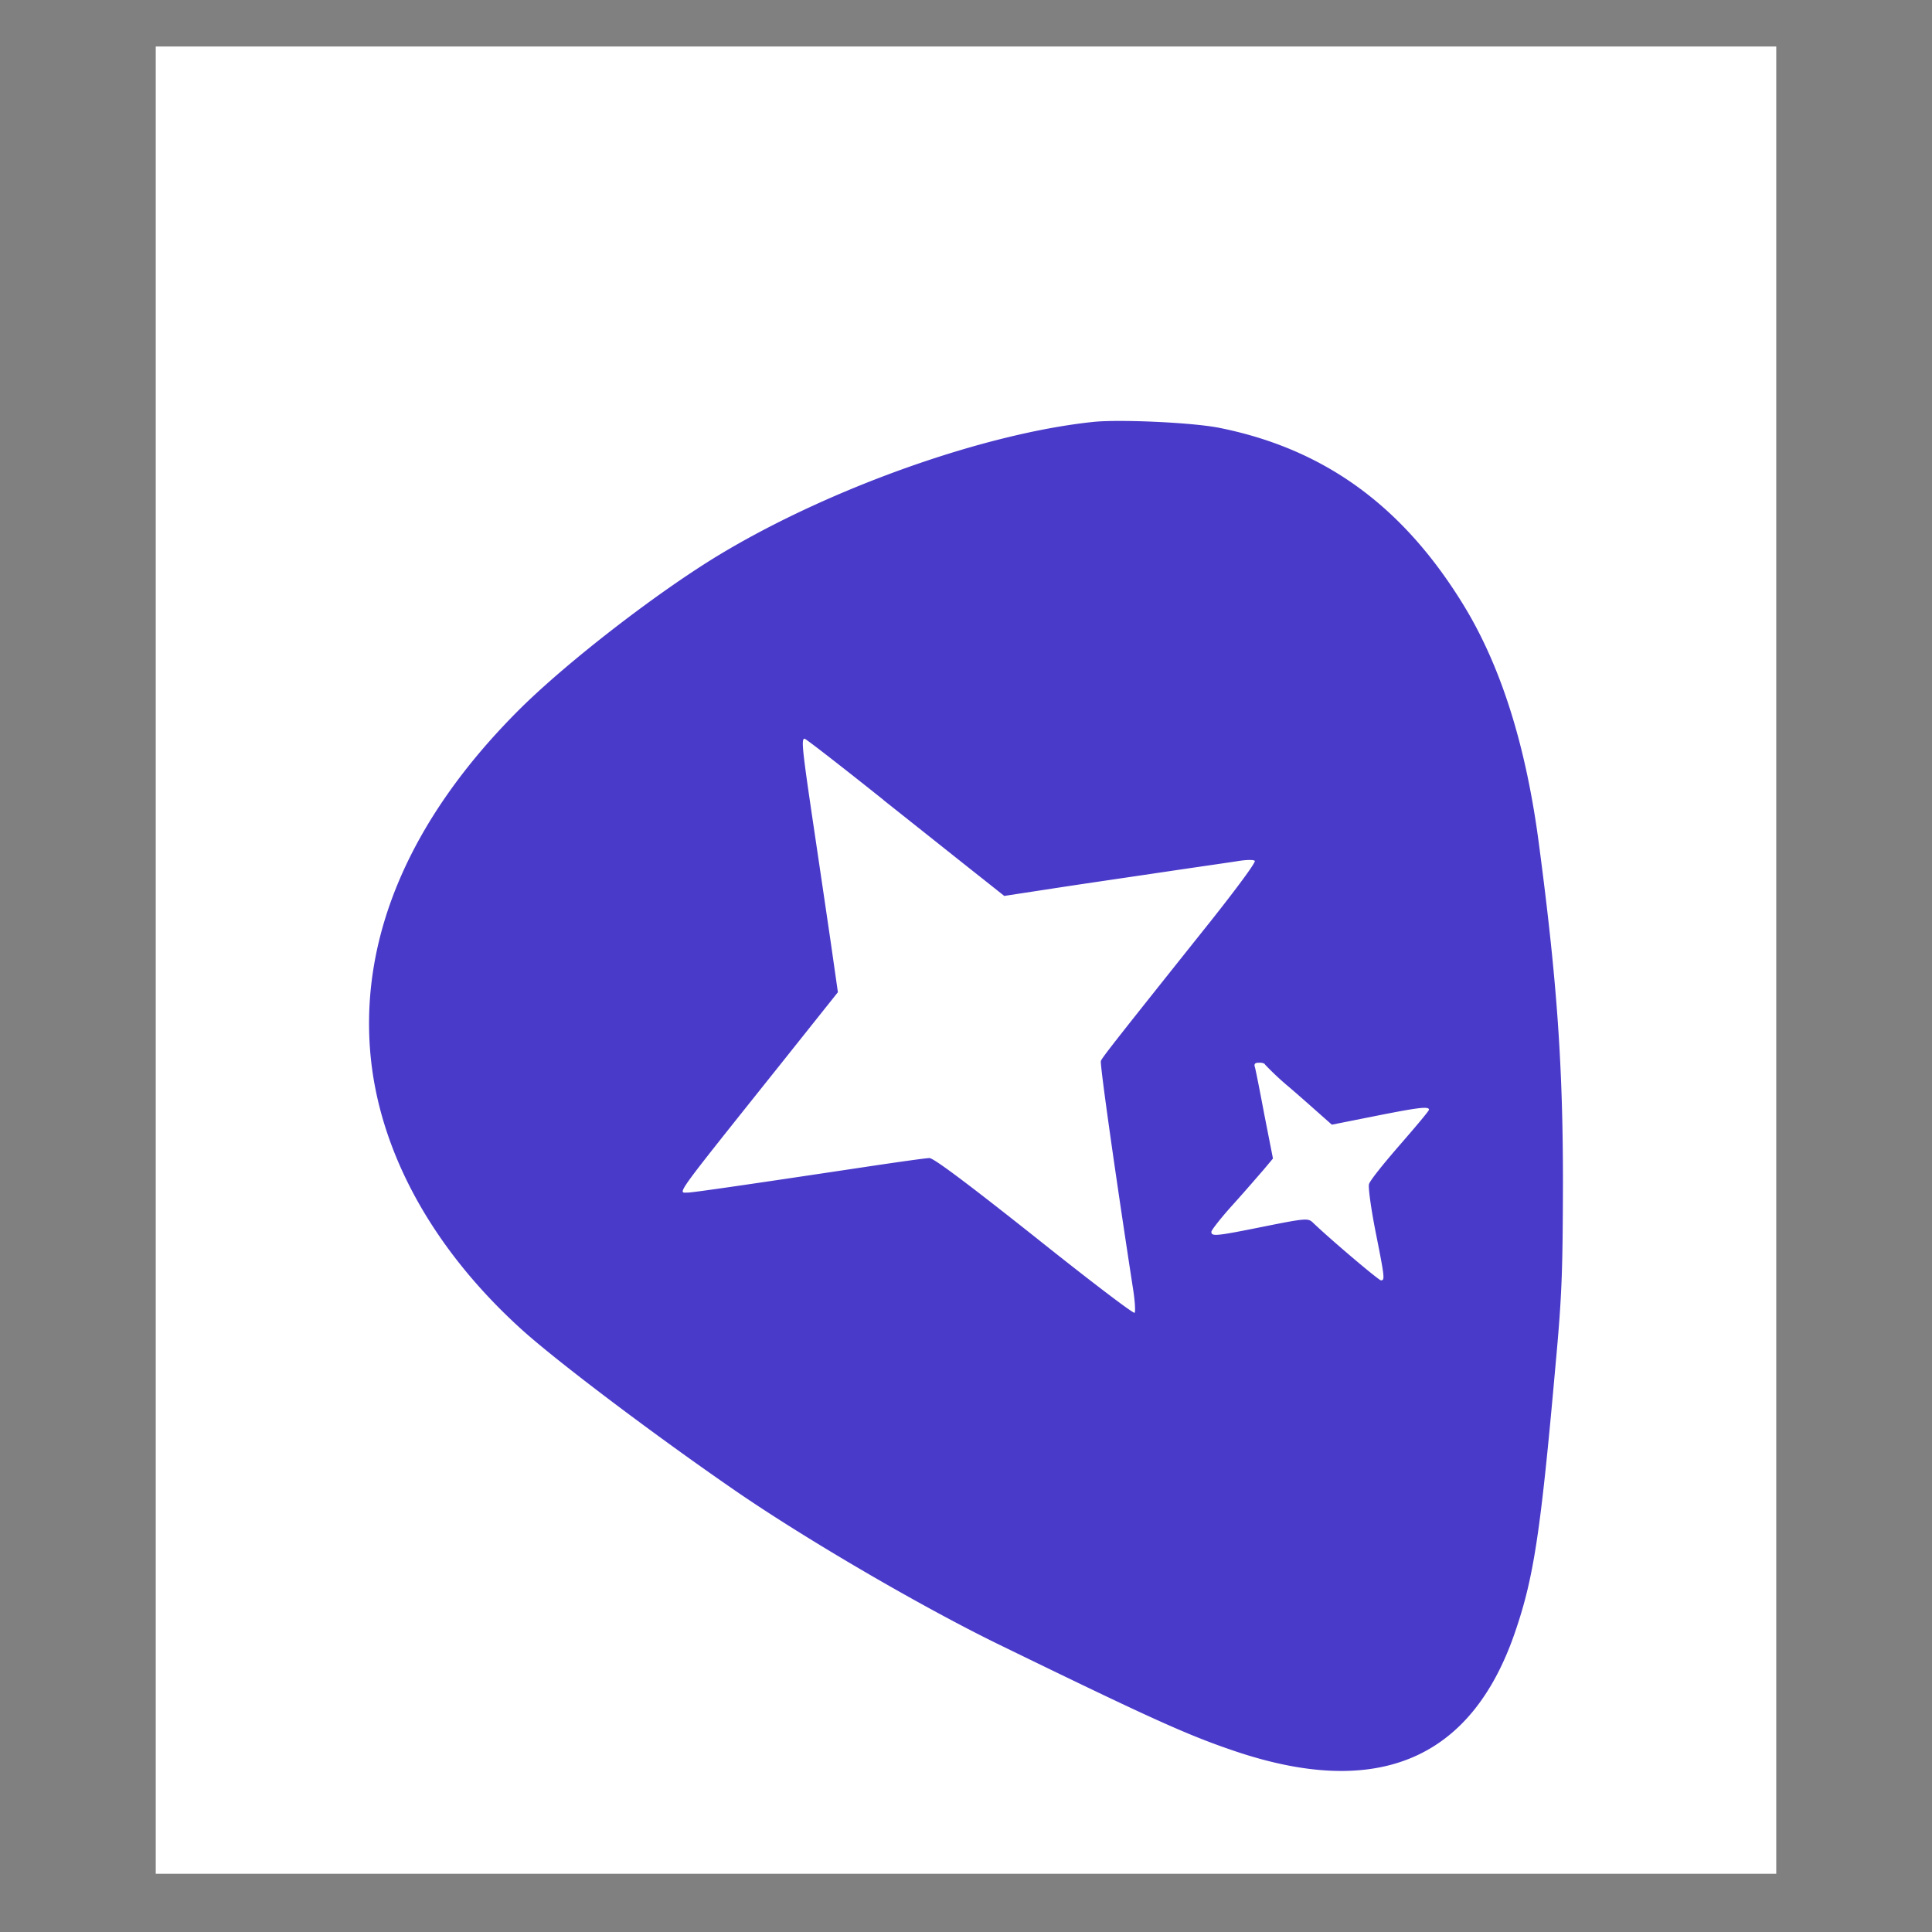
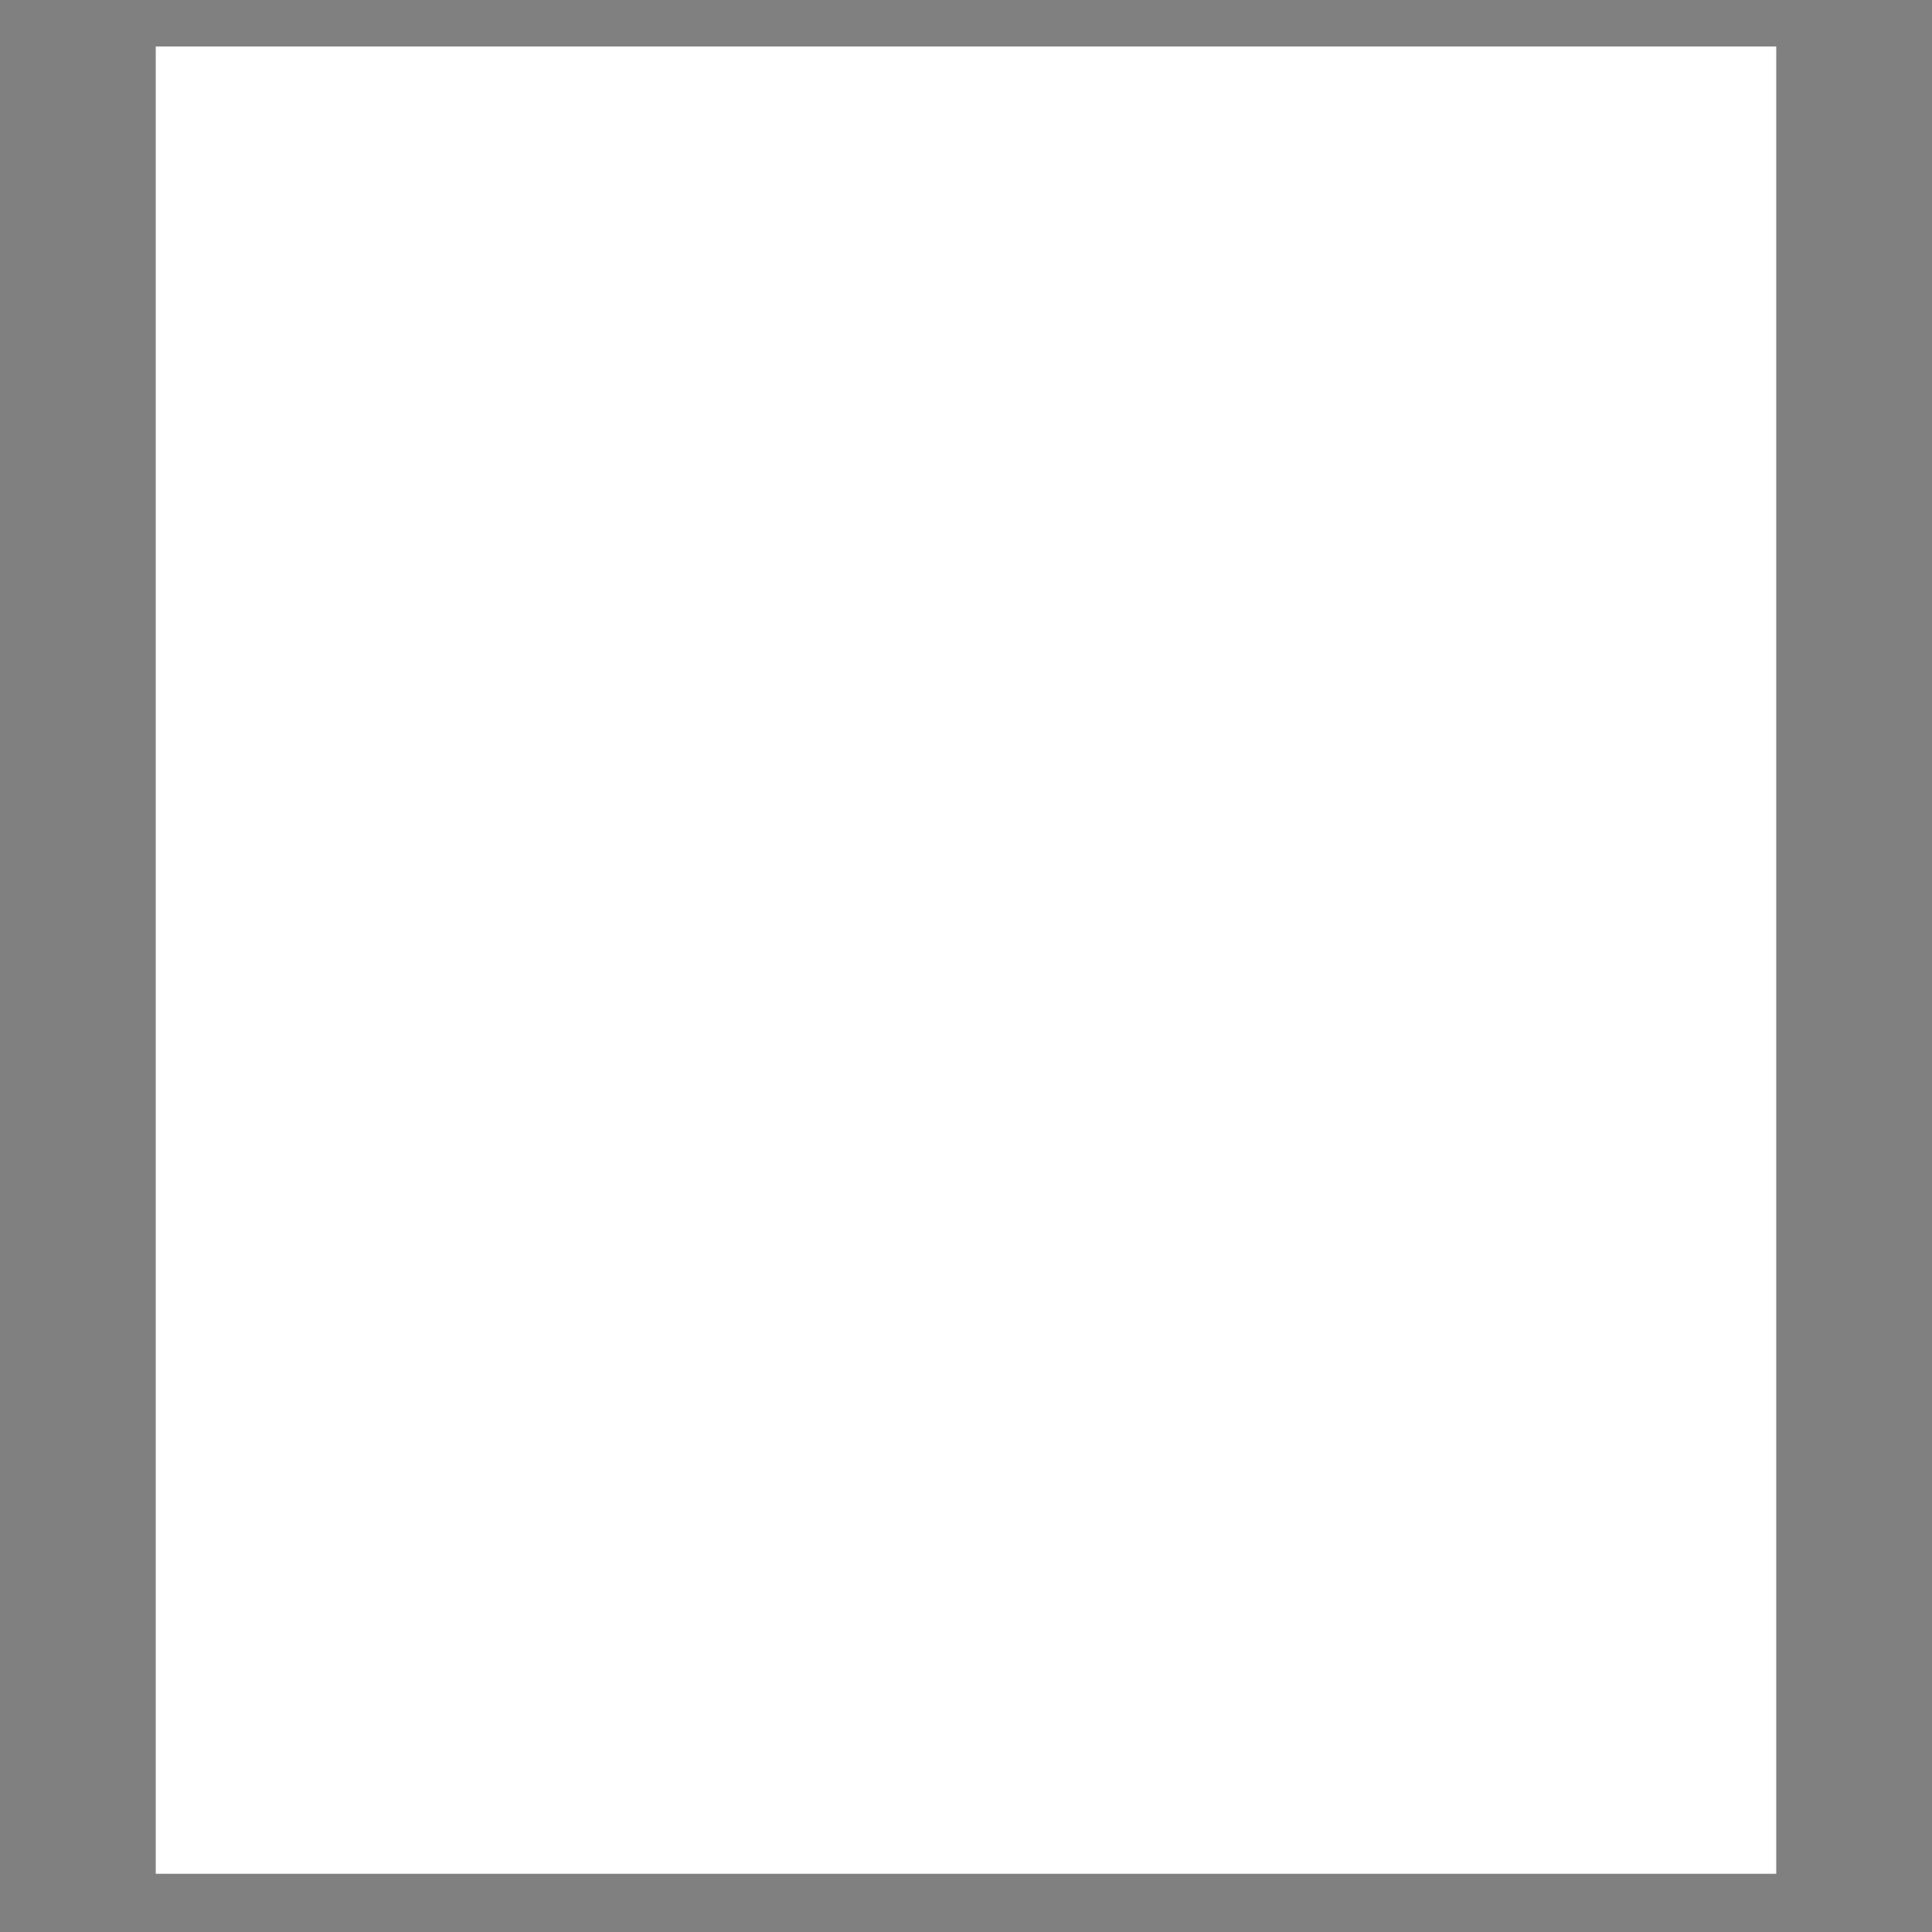
<svg xmlns="http://www.w3.org/2000/svg" viewBox="0 0 595.28 595.28">
  <rect x="0" y="0" width="595.28" height="595.28" fill="#808080" stroke="none" />
  <defs>
    <style>.cls-1{fill:#fff;}.cls-2{fill:#4a3aca;}</style>
  </defs>
  <g id="background">
    <rect class="cls-1" x="47.99" y="14.33" width="499.3" height="563.01" />
  </g>
  <g id="Camada_1" data-name="Camada 1">
-     <path class="cls-2" d="M336.83,130c-33.53,3.52-81.12,20.36-115.3,41-19.31,11.69-47.52,33.53-62.07,48.17-32.87,33-48.4,68.93-45.38,105,2.53,30.17,18.89,60.27,46.45,85.29,10.88,9.89,41.46,32.95,66.32,50.05,21.83,15,57,35.49,80.54,47,47.68,23.22,58.48,28.13,73.6,33.21,43.59,14.55,72.29,2.36,85.7-36.48,5.89-17,8-31,12.59-82.6,2-21.58,2.21-29.1,2.29-56,0-36.15-1.8-62.15-7.36-104.27-4-30.74-11.78-55.2-23.31-74-18.65-30.42-42.69-47.92-74.82-54.47C368.06,130.2,345,129.14,336.83,130Zm-64.6,116.52c13.09,10.38,26.74,21.26,30.5,24.21l6.7,5.32,16.6-2.54c9.08-1.39,24.28-3.6,33.69-5s19.21-2.79,21.67-3.19,4.82-.49,5.23-.08-5.73,8.67-13.57,18.56c-28.95,36.31-33.45,42-33.85,43.1-.33.9,4.16,32.88,9.81,69.59.66,4,.9,7.61.58,8s-14.23-10.22-30.91-23.54c-20.52-16.27-31-24.13-32.3-24.13-1.06,0-10.38,1.32-20.68,2.87-36,5.4-52.26,7.76-53.73,7.76-3.19,0-5,2.46,28.29-39.25l17.91-22.48L256,290.57c-1.22-8.34-3.68-25-5.48-37.12-3.35-22.65-3.68-25.84-2.61-25.84C248.27,227.6,259.22,236.1,272.23,246.48Zm117.51,81.45a87.09,87.09,0,0,0,7.61,7.11c4.09,3.52,8.58,7.53,10.14,8.91l2.87,2.54,13.16-2.62c13.5-2.69,16.77-3.1,16.77-2,0,.4-4.09,5.23-9,10.88s-9.24,11-9.49,12.1.66,7.68,2.05,14.71c2.86,14.31,2.86,14.89,1.63,14.89-.66,0-15.37-12.43-21-17.83-1.47-1.39-2.29-1.31-16.11,1.47s-15.13,2.87-15.13,1.4c0-.49,3-4.34,6.63-8.35s7.84-8.91,9.48-10.79l2.87-3.43-2.62-13.32c-1.39-7.36-2.69-14-2.94-14.8-.33-1,0-1.39,1.14-1.39C388.68,327.36,389.57,327.61,389.74,327.93Z" />
-   </g>
+     </g>
</svg>